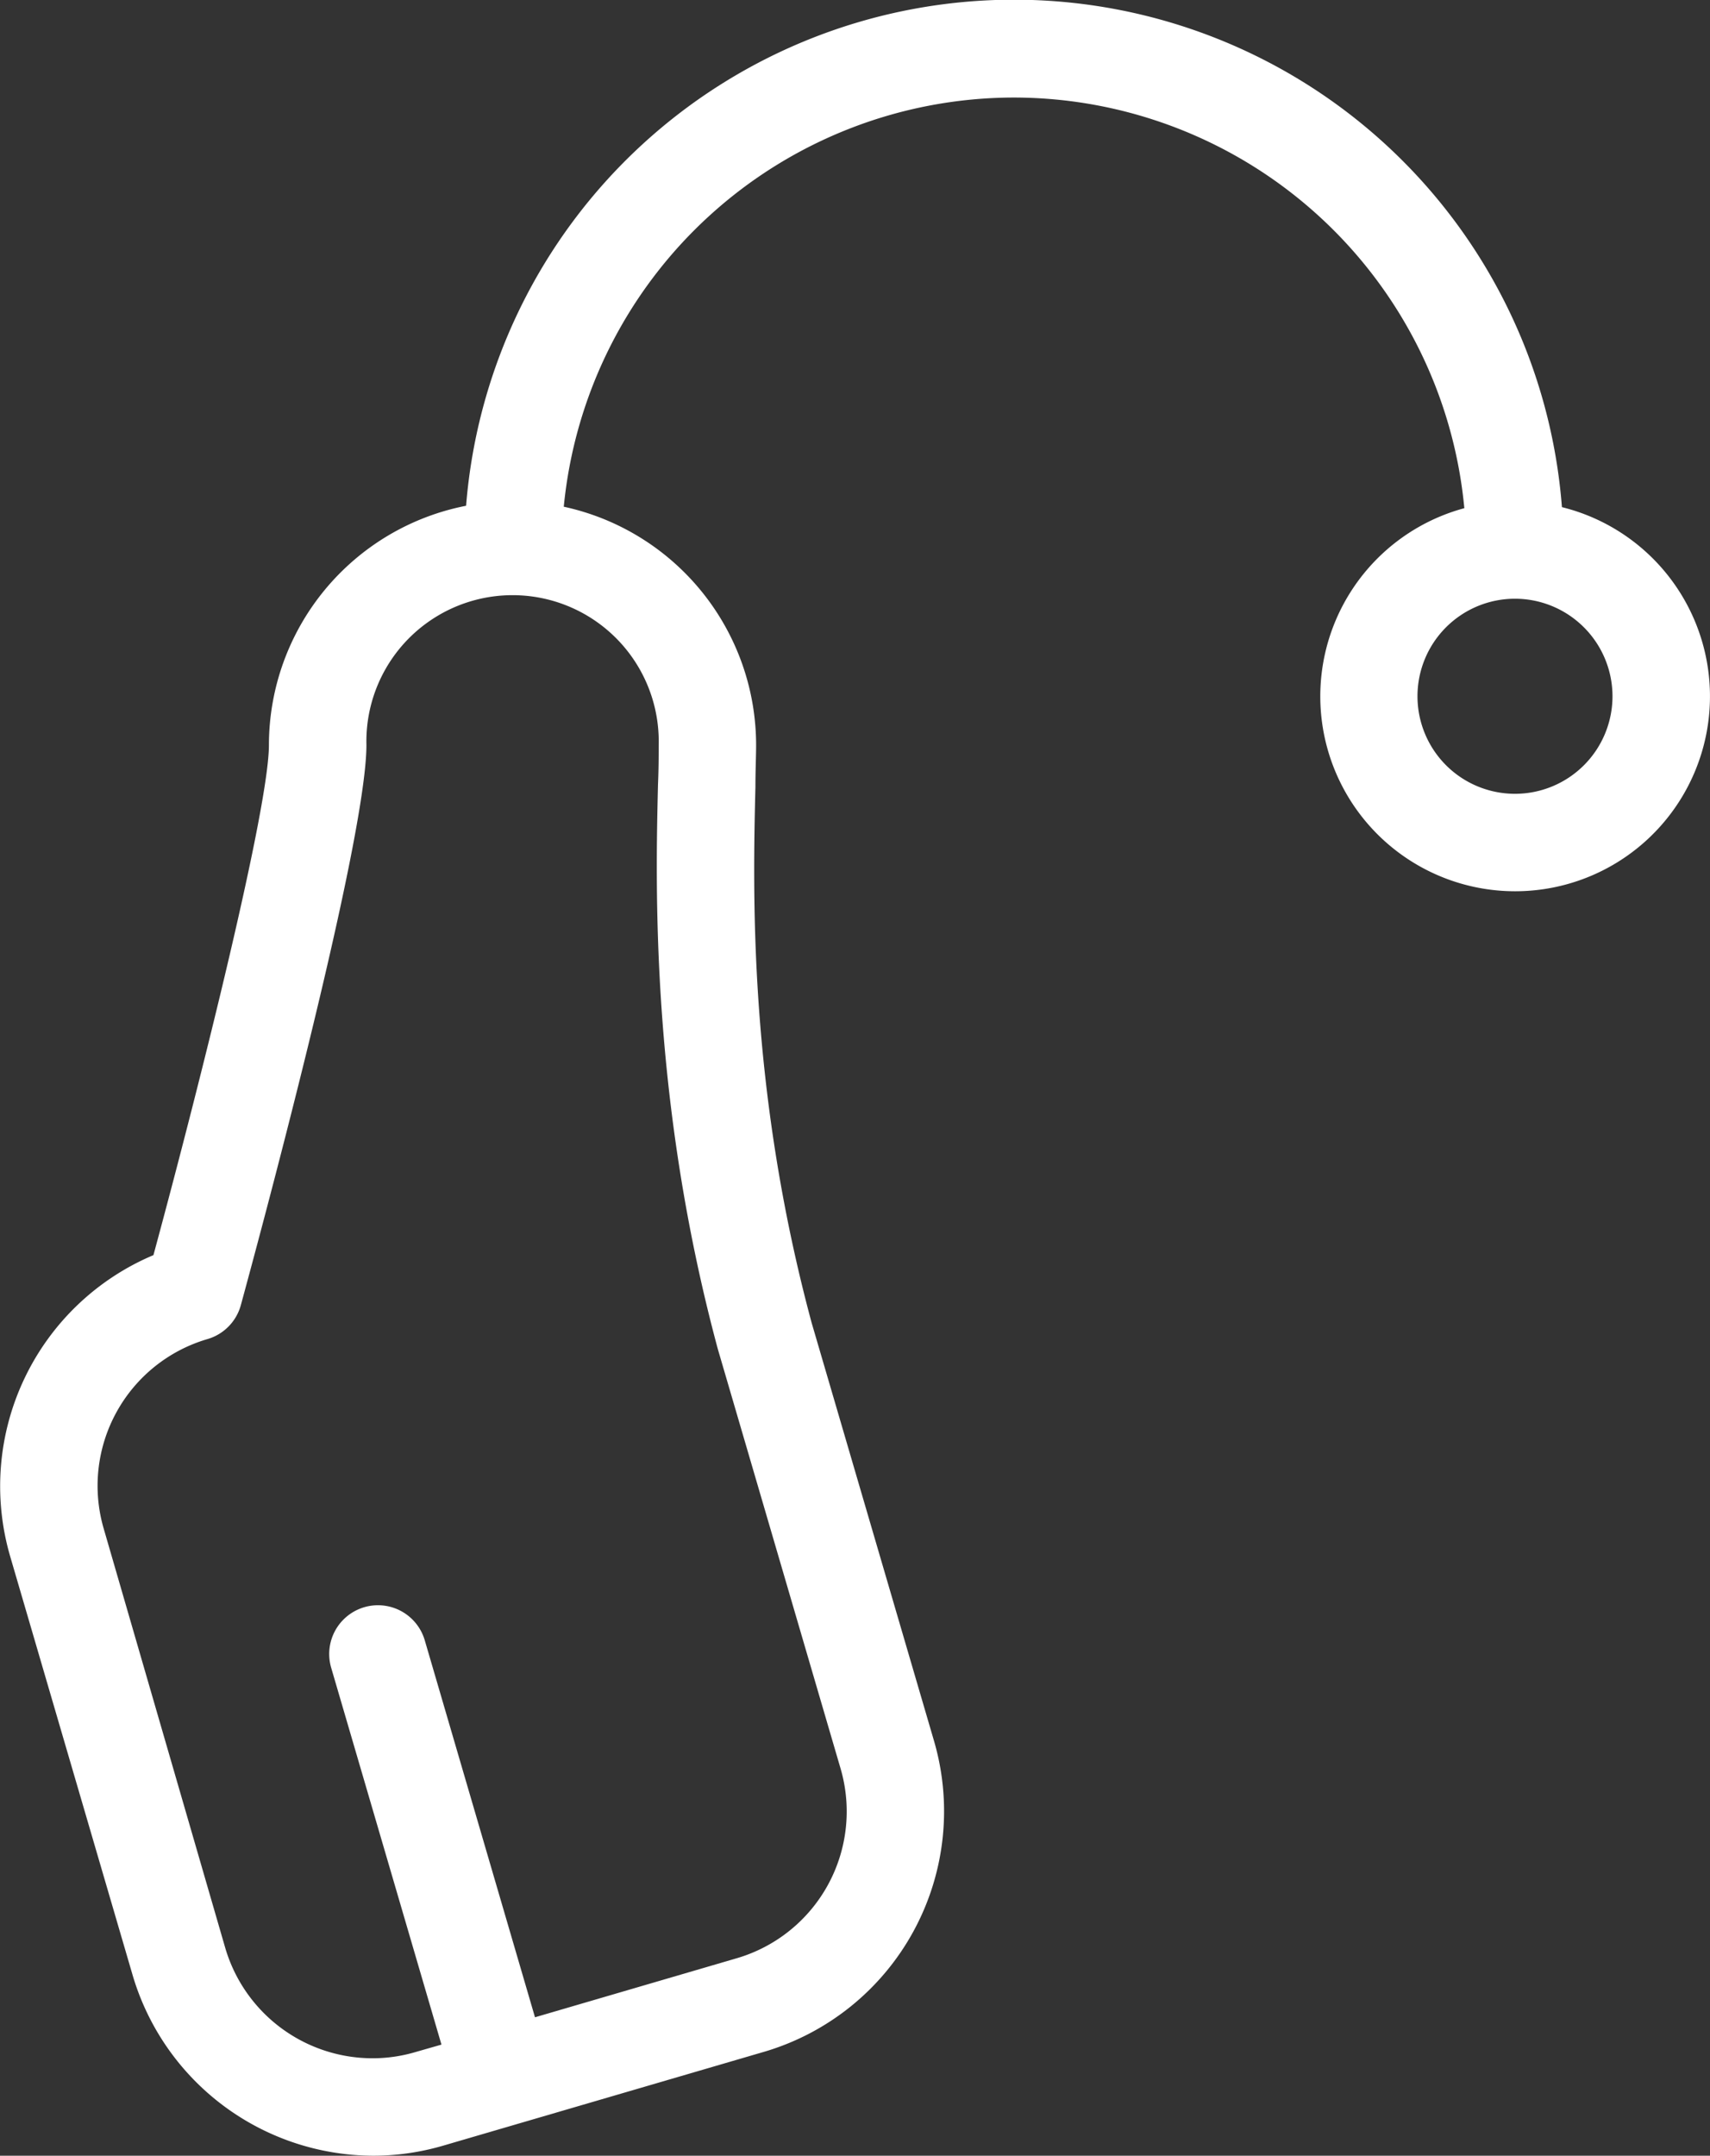
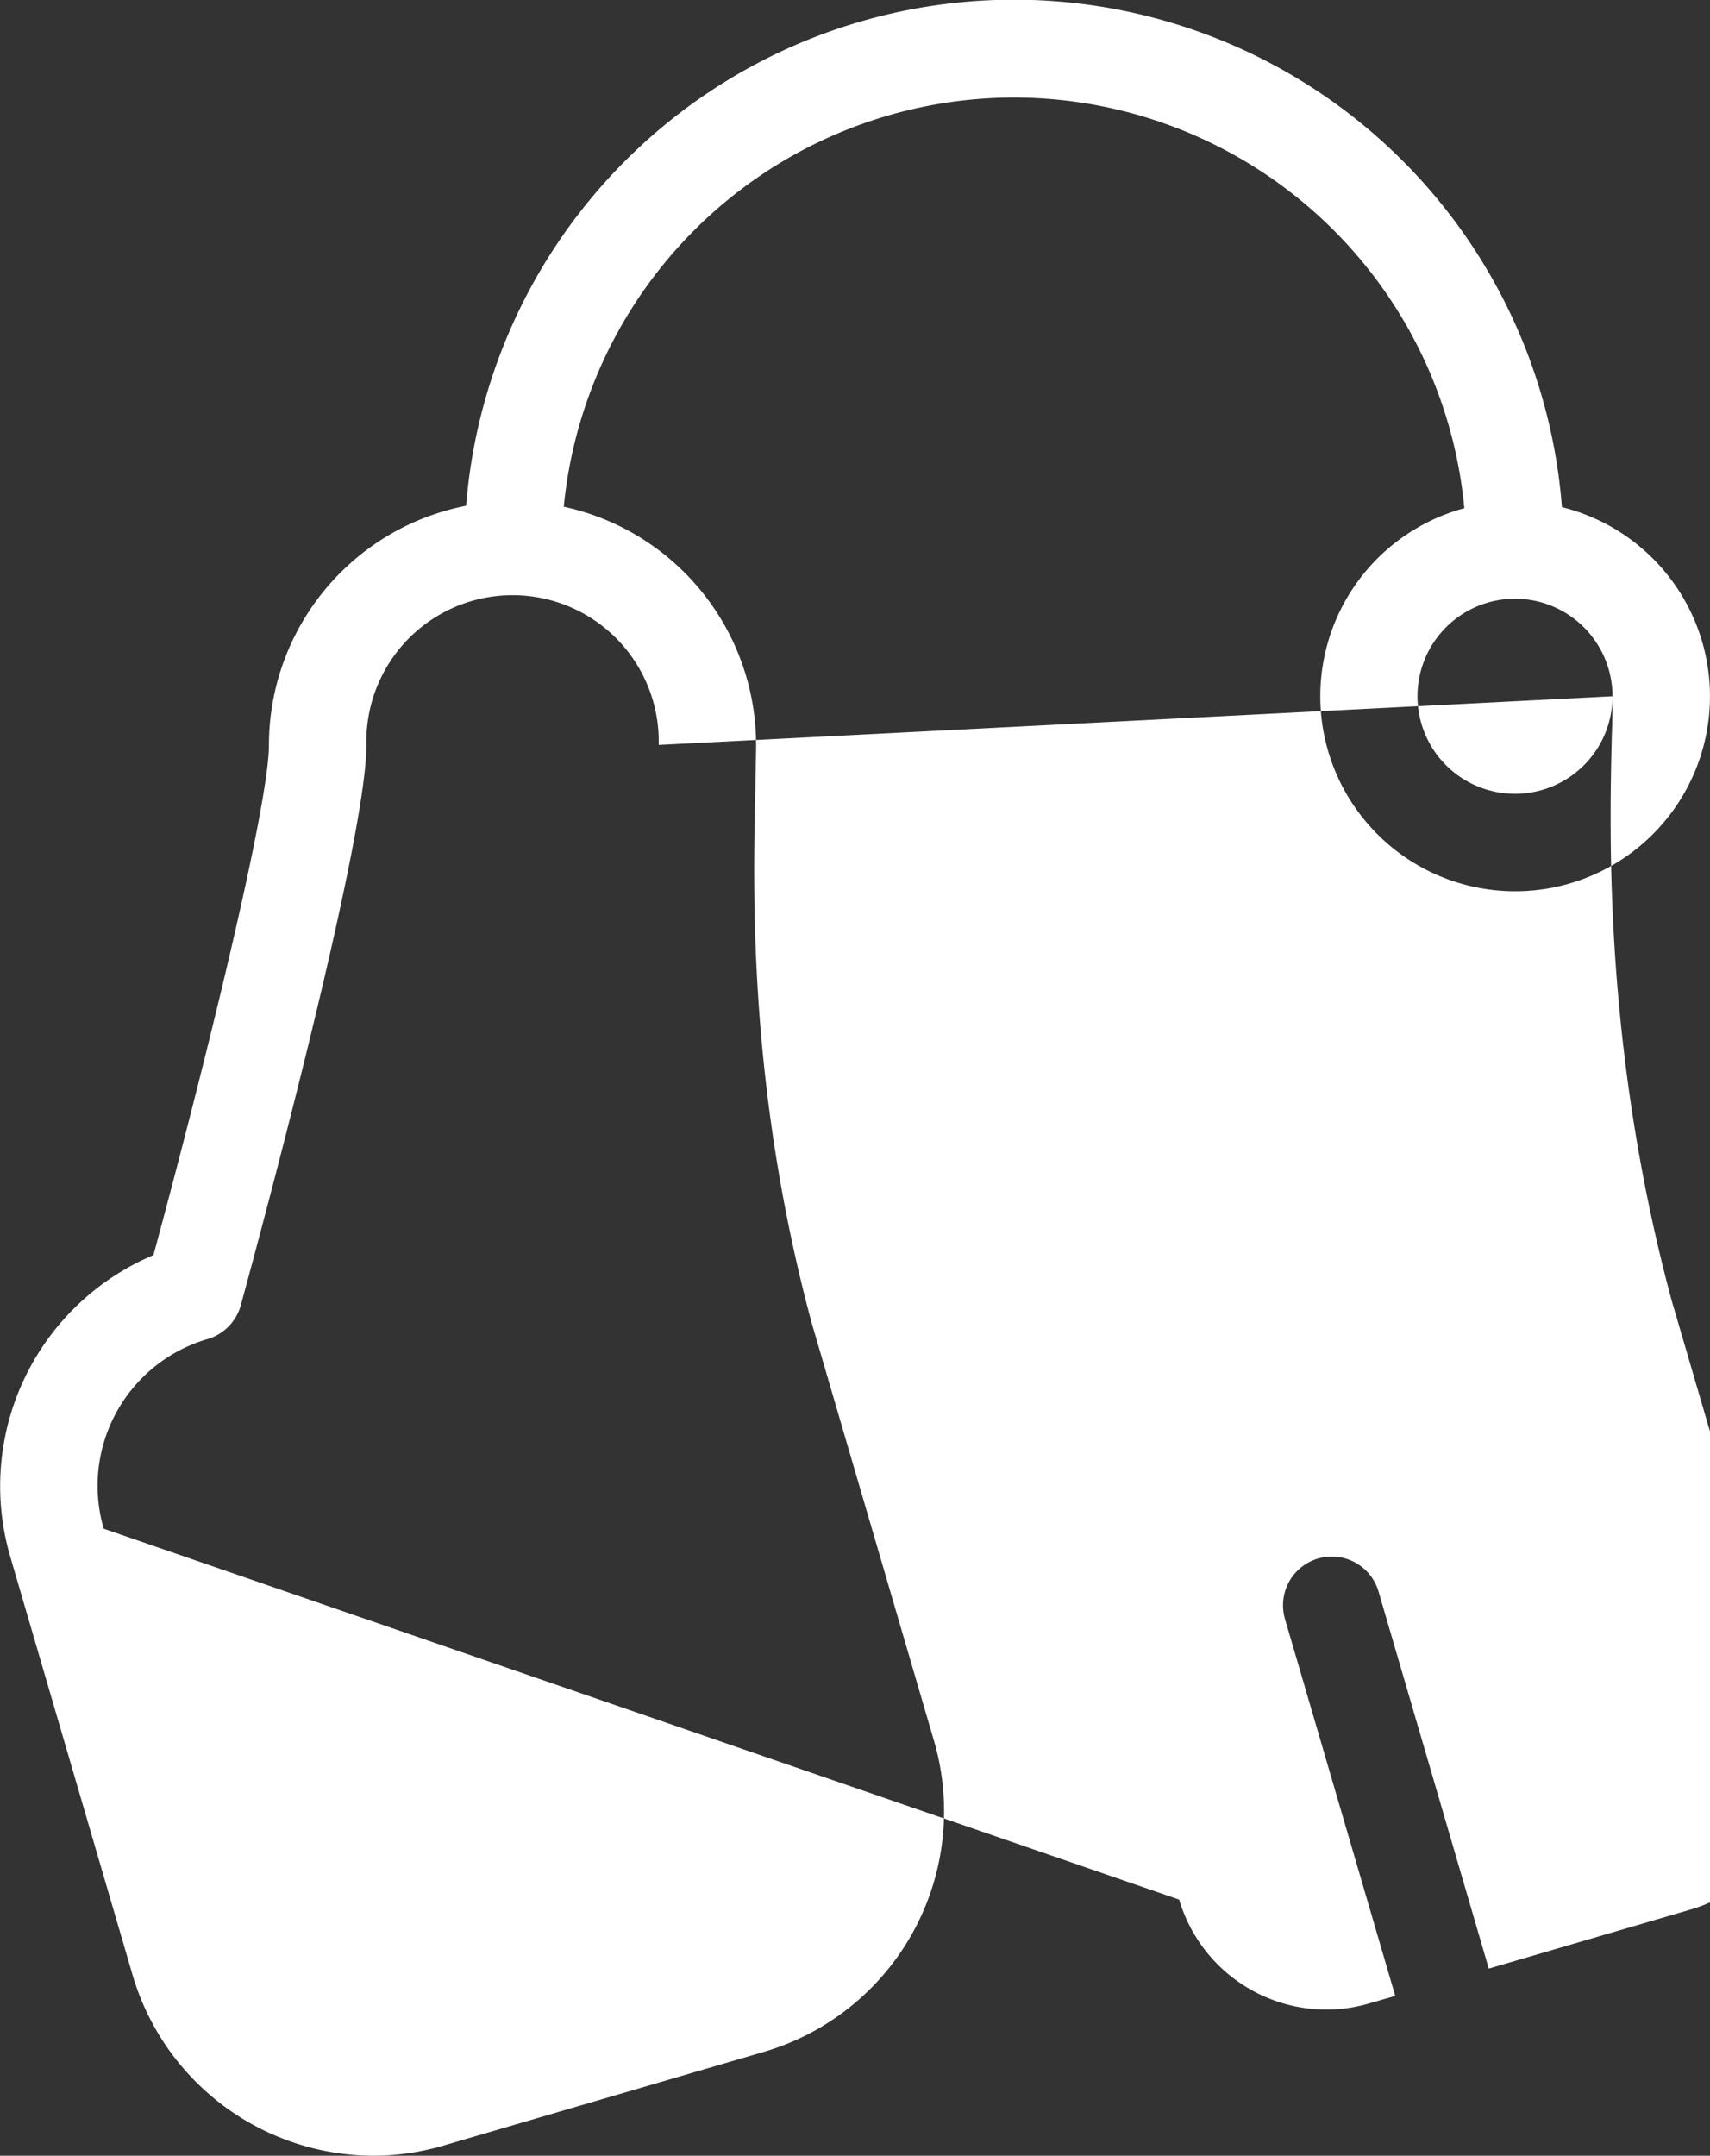
<svg xmlns="http://www.w3.org/2000/svg" viewBox="0 0 197.82 249.3">
  <rect x="0" y="0" width="197.82" height="249.3" fill="#333333" stroke="none" />
  <g data-name="Camada 2">
-     <path d="M117.3 11.28a52.39 52.39 0 0 1 52.1 47.49 22.54 22.54 0 1 0 11.29-.12 63.58 63.58 0 0 0-126.77-.16 28.22 28.22 0 0 0-22.81 27.66c0 7.18-7.71 38.16-13.36 59A29 29 0 0 0 1.18 180l14.19 48.51a29.1 29.1 0 0 0 27.78 20.79 28.87 28.87 0 0 0 8.14-1.17l37.11-10.85a29 29 0 0 0 19.66-35.92L93.9 153c-7.34-27.22-6.8-49.84-6.51-62 0-1.9.08-3.52.08-4.82A28.22 28.22 0 0 0 65.22 58.6a52.38 52.38 0 0 1 52.08-47.32zm69.24 69.24a11.28 11.28 0 1 1-11.28-11.28 11.29 11.29 0 0 1 11.28 11.28zM76.2 86.15c0 1.23 0 2.75-.08 4.55-.28 11.81-.87 36.4 6.92 65.31l14.2 48.51a17.69 17.69 0 0 1-12 21.94l-23.35 6.83-12.75-43.59a5.64 5.64 0 0 0-10.83 3.16l12.76 43.59-3 .86a17.52 17.52 0 0 1-5 .72 17.77 17.77 0 0 1-17-12.72L12 176.79a17.68 17.68 0 0 1 12-21.93 5.64 5.64 0 0 0 3.86-3.92c1.48-5.43 14.53-53.36 14.53-64.79a16.91 16.91 0 1 1 33.81 0z" fill="#fff" data-name="Layer 2" />
+     <path d="M117.3 11.28a52.39 52.39 0 0 1 52.1 47.49 22.54 22.54 0 1 0 11.29-.12 63.58 63.58 0 0 0-126.77-.16 28.22 28.22 0 0 0-22.81 27.66c0 7.18-7.71 38.16-13.36 59A29 29 0 0 0 1.18 180l14.19 48.51a29.1 29.1 0 0 0 27.78 20.79 28.87 28.87 0 0 0 8.14-1.17l37.11-10.85a29 29 0 0 0 19.66-35.92L93.9 153c-7.34-27.22-6.8-49.84-6.51-62 0-1.9.08-3.52.08-4.82A28.22 28.22 0 0 0 65.22 58.6a52.38 52.38 0 0 1 52.08-47.32zm69.24 69.24a11.28 11.28 0 1 1-11.28-11.28 11.29 11.29 0 0 1 11.28 11.28zc0 1.23 0 2.75-.08 4.55-.28 11.81-.87 36.4 6.92 65.31l14.2 48.51a17.69 17.69 0 0 1-12 21.94l-23.35 6.83-12.75-43.59a5.64 5.64 0 0 0-10.83 3.16l12.76 43.59-3 .86a17.52 17.52 0 0 1-5 .72 17.77 17.77 0 0 1-17-12.72L12 176.79a17.68 17.68 0 0 1 12-21.93 5.64 5.64 0 0 0 3.86-3.92c1.48-5.43 14.53-53.36 14.53-64.79a16.91 16.91 0 1 1 33.81 0z" fill="#fff" data-name="Layer 2" />
  </g>
</svg>